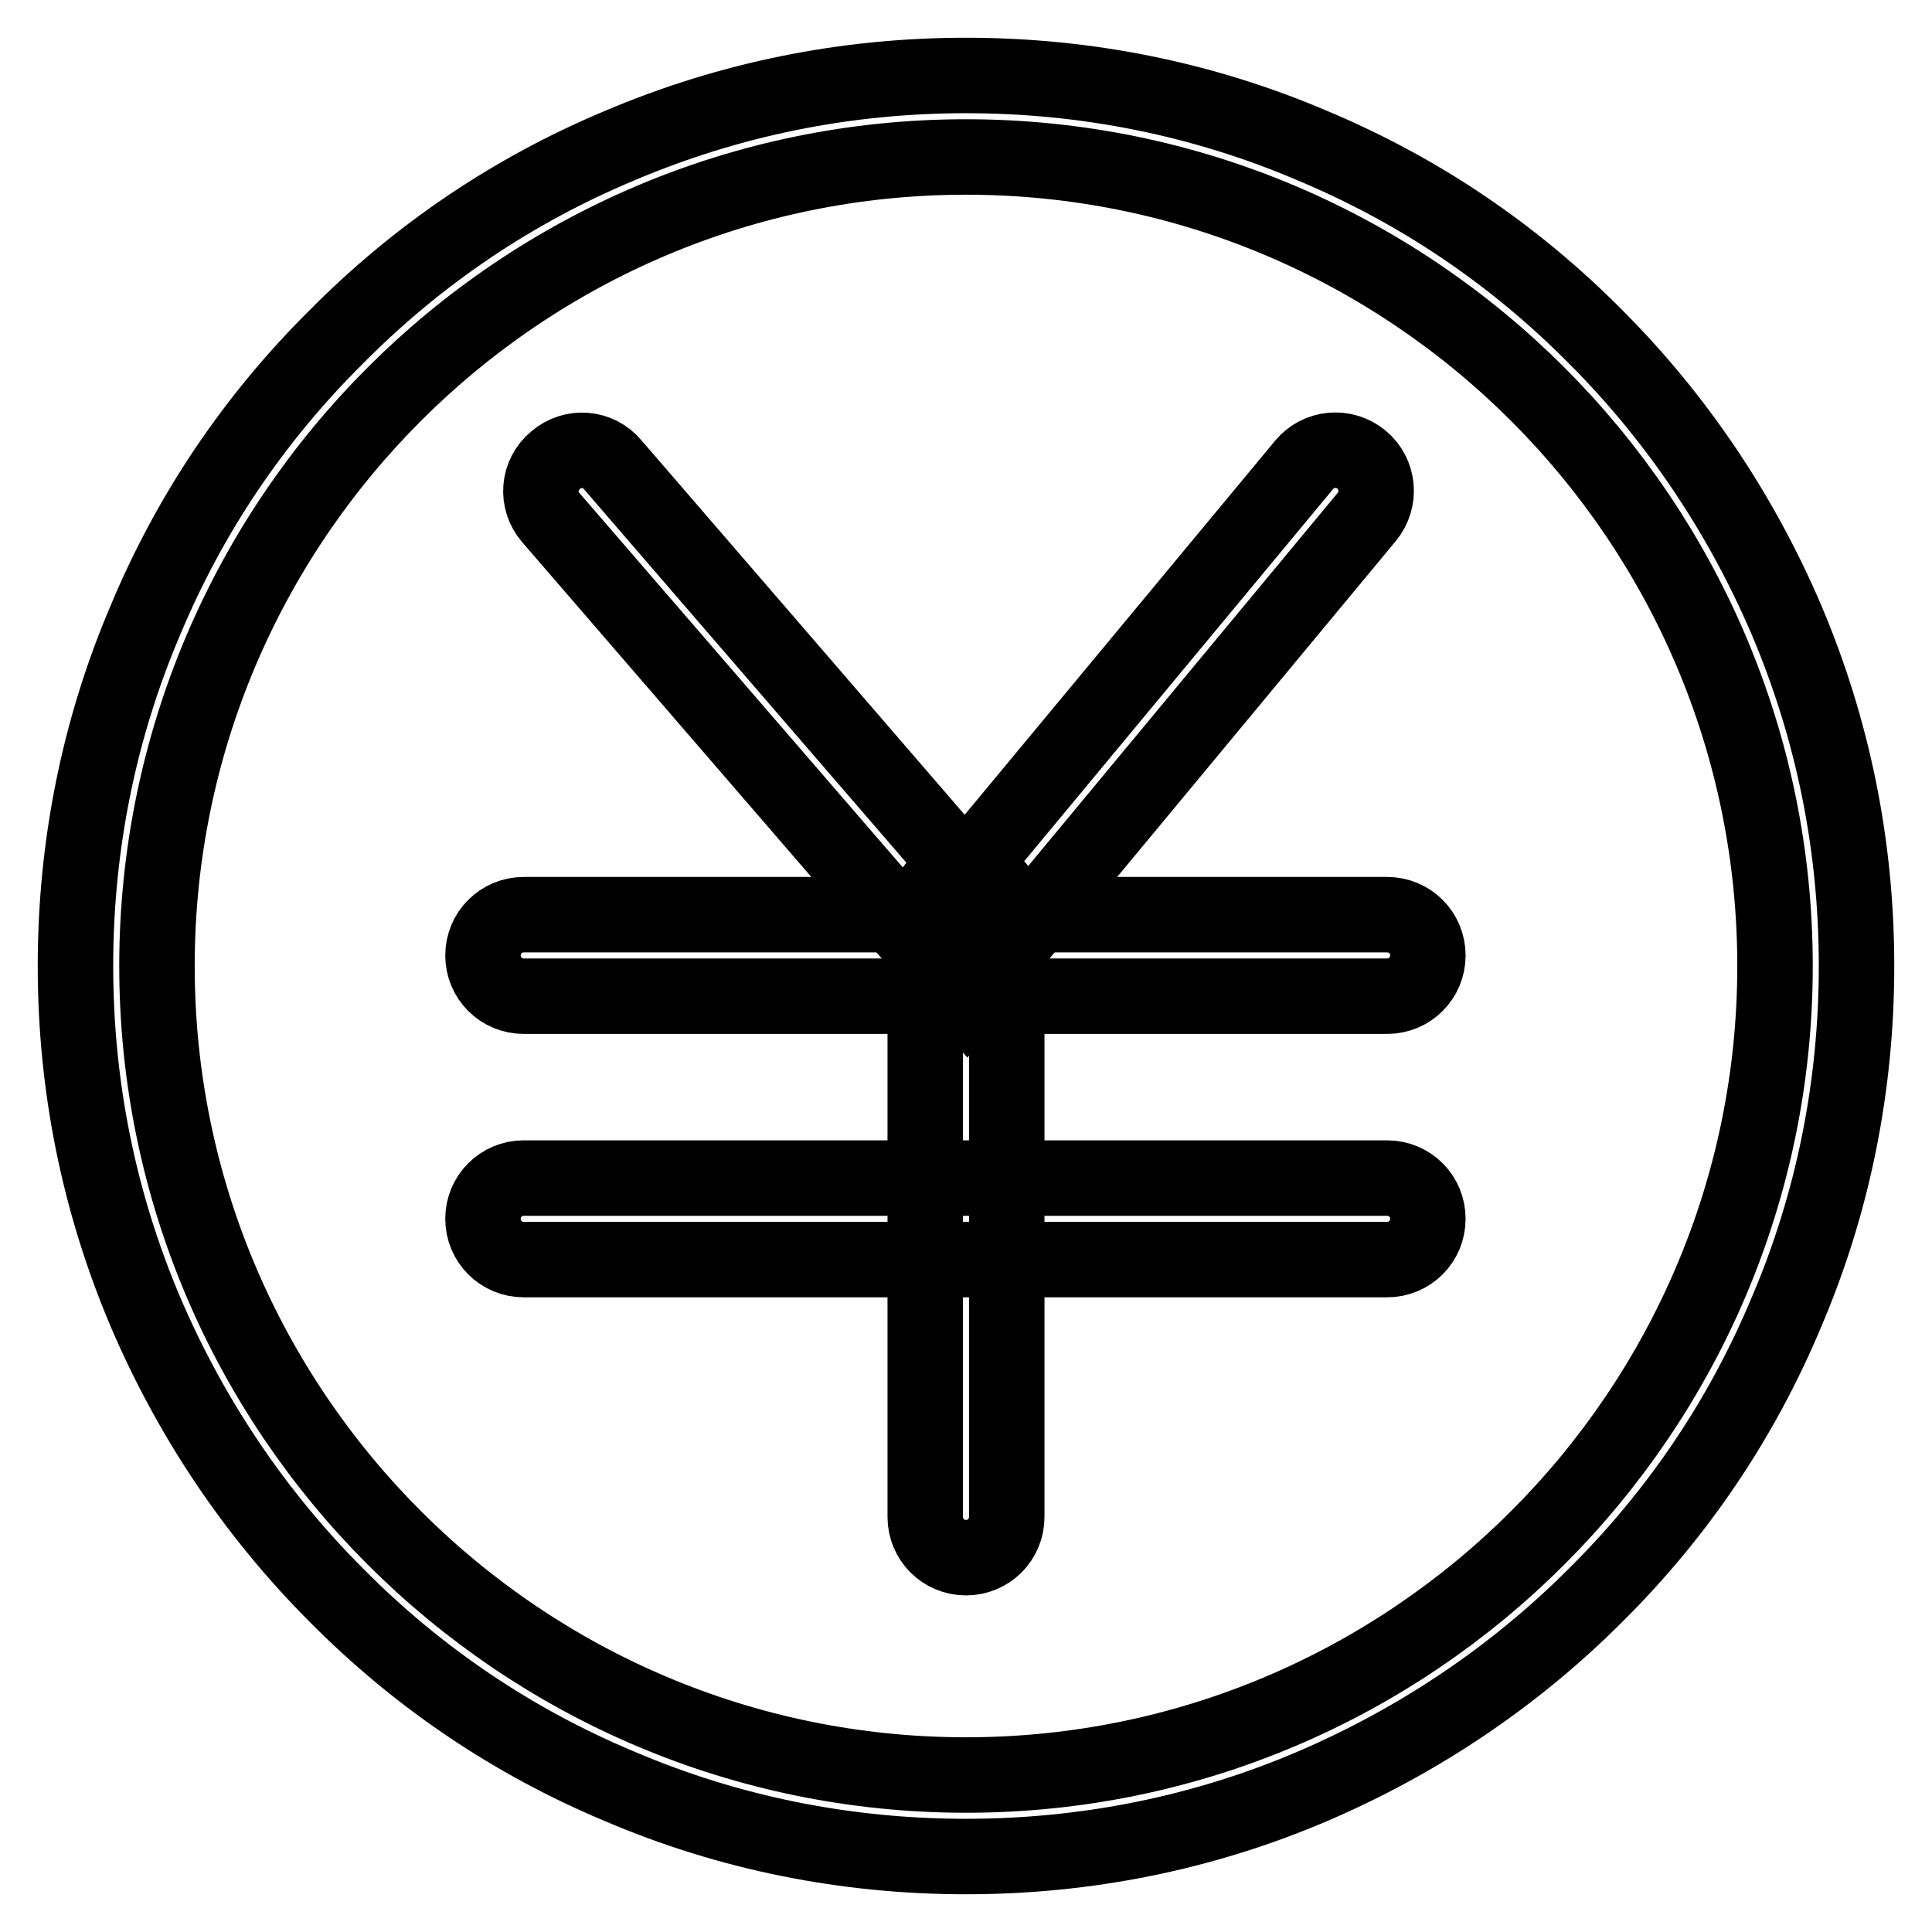
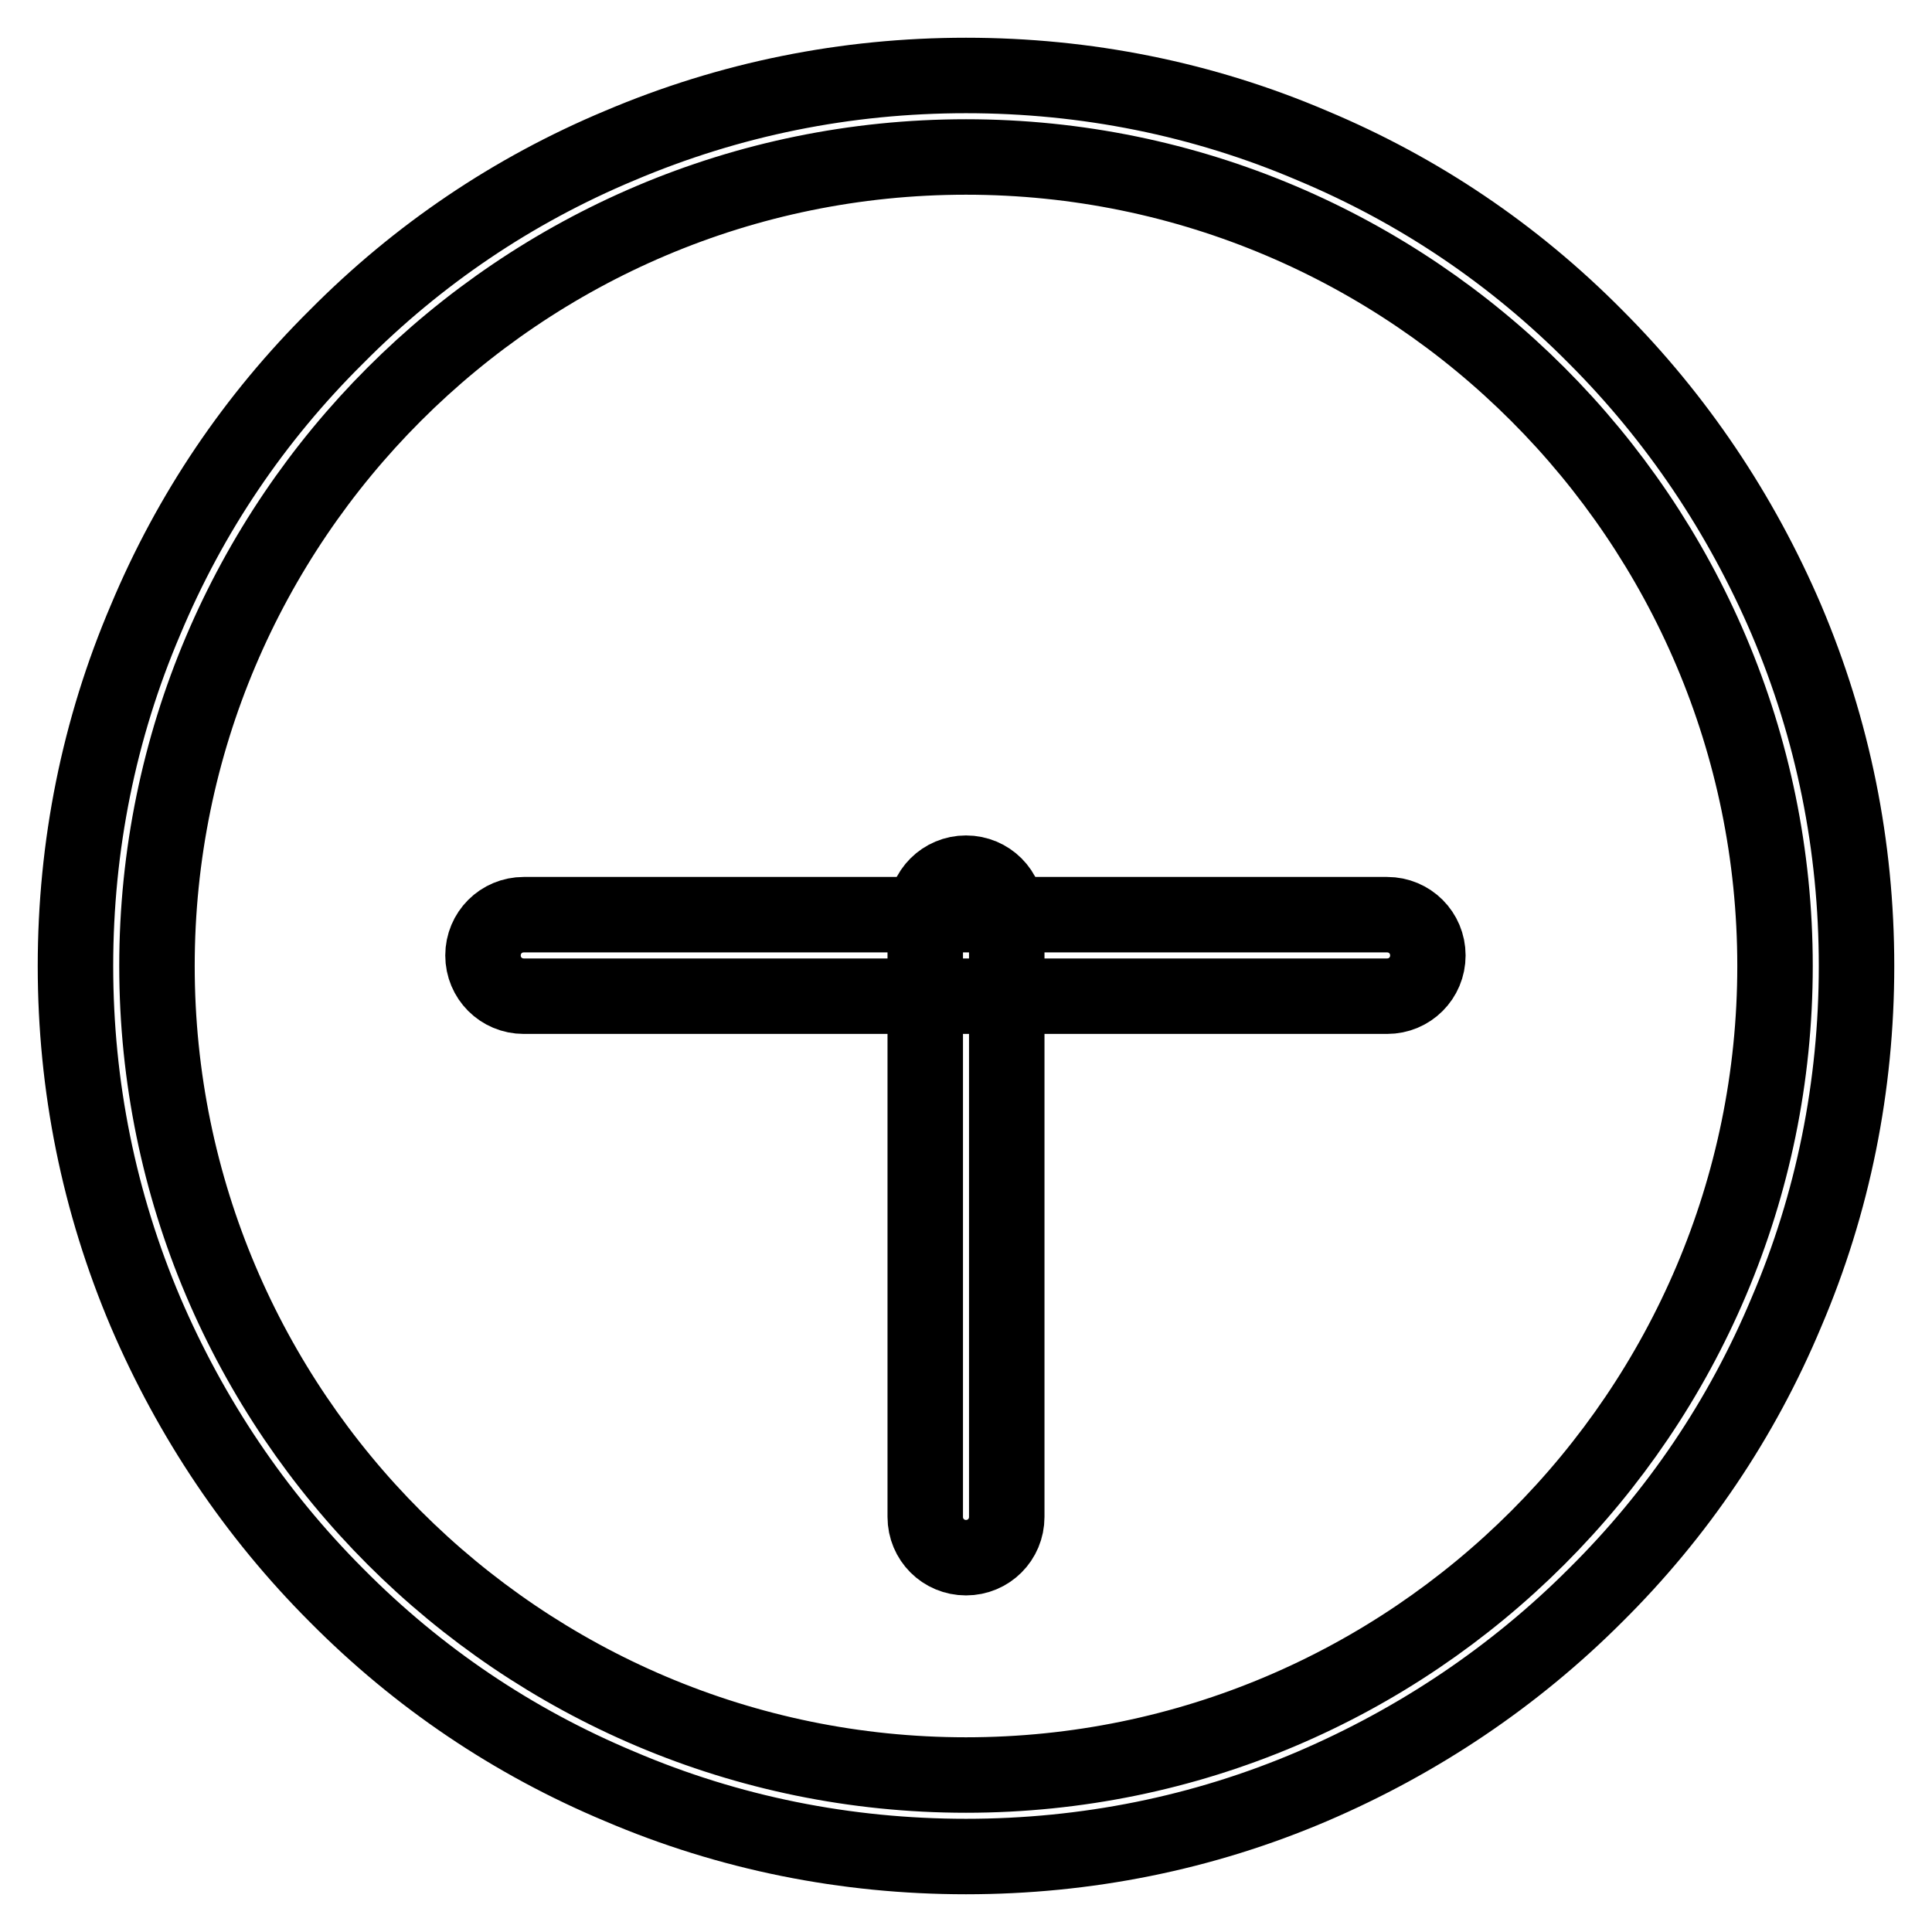
<svg xmlns="http://www.w3.org/2000/svg" version="1.1" x="0px" y="0px" viewBox="0 0 256 256" enable-background="new 0 0 256 256" xml:space="preserve">
  <g>
    <g>
      <path stroke-width="10" fill-opacity="0" stroke="#000000" d="M128,246c-15.9,0-31.4-3.1-45.9-9.3c-14.1-5.9-26.7-14.4-37.5-25.3c-10.8-10.8-19.3-23.5-25.3-37.5c-6.2-14.6-9.3-30-9.3-45.9s3.1-31.4,9.3-45.9C25.2,68,33.7,55.4,44.6,44.6C55.4,33.7,68,25.2,82.1,19.3c14.6-6.2,30-9.3,45.9-9.3s31.4,3.1,45.9,9.3c14.1,5.9,26.7,14.4,37.5,25.3c10.8,10.8,19.3,23.5,25.3,37.5c6.2,14.6,9.3,30,9.3,45.9s-3.1,31.4-9.3,45.9c-5.9,14.1-14.4,26.7-25.3,37.5c-10.8,10.8-23.5,19.3-37.5,25.3C159.4,242.9,143.9,246,128,246z M128,20.8C68.9,20.8,20.8,68.9,20.8,128c0,59.1,48.1,107.2,107.2,107.2c59.1,0,107.2-48.1,107.2-107.2C235.2,68.9,187.1,20.8,128,20.8z" />
      <path stroke-width="10" fill-opacity="0" stroke="#000000" d="M183.8,132H69.4c-3,0-5.4-2.4-5.4-5.4c0-3,2.4-5.4,5.4-5.4h114.4c3,0,5.4,2.4,5.4,5.4C189.2,129.6,186.8,132,183.8,132z" />
-       <path stroke-width="10" fill-opacity="0" stroke="#000000" d="M183.8,166.9H69.4c-3,0-5.4-2.4-5.4-5.4s2.4-5.4,5.4-5.4h114.4c3,0,5.4,2.4,5.4,5.4S186.8,166.9,183.8,166.9z" />
-       <path stroke-width="10" fill-opacity="0" stroke="#000000" d="M128.1,132.4L73,68.6c-2-2.3-1.7-5.7,0.6-7.6c2.3-2,5.7-1.7,7.6,0.6l46.7,54.1l44.9-54.1c1.9-2.3,5.3-2.6,7.6-0.7c2.3,1.9,2.6,5.3,0.7,7.6L128.1,132.4z" />
      <path stroke-width="10" fill-opacity="0" stroke="#000000" d="M128,206.4c-3,0-5.4-2.4-5.4-5.4v-79.9c0-3,2.4-5.4,5.4-5.4c3,0,5.4,2.4,5.4,5.4V201C133.4,204,131,206.4,128,206.4z" />
    </g>
  </g>
</svg>